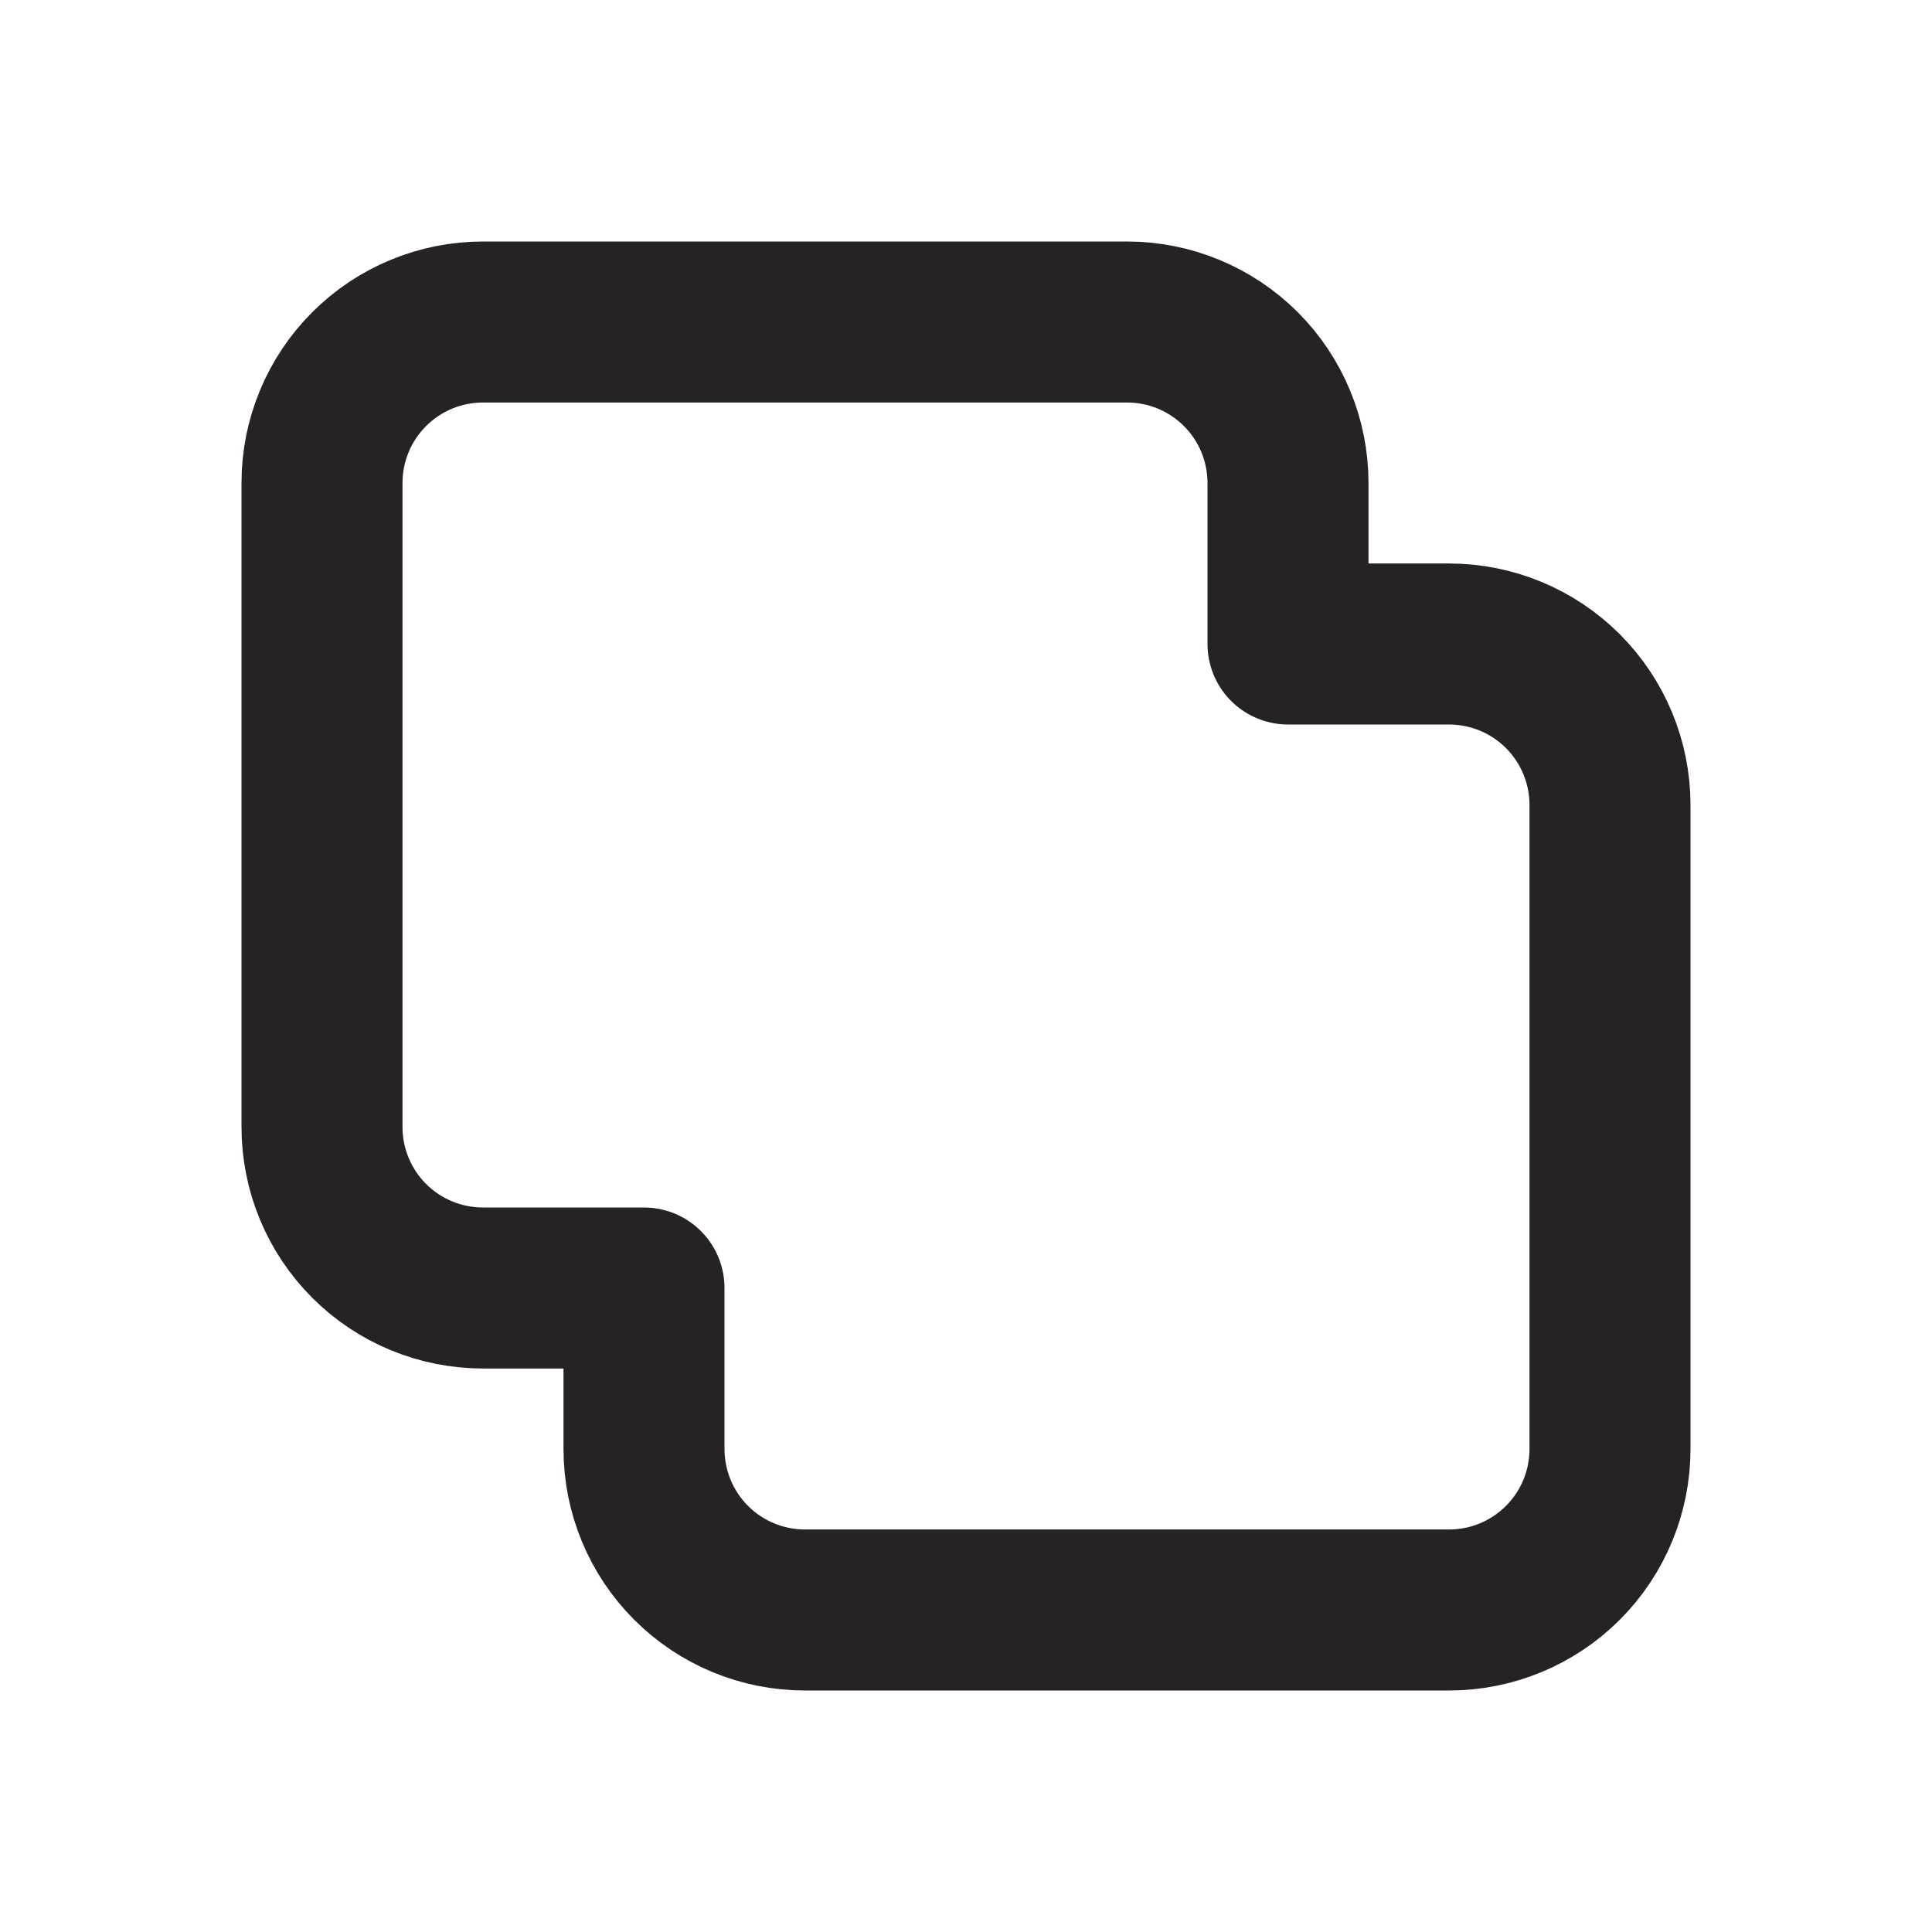
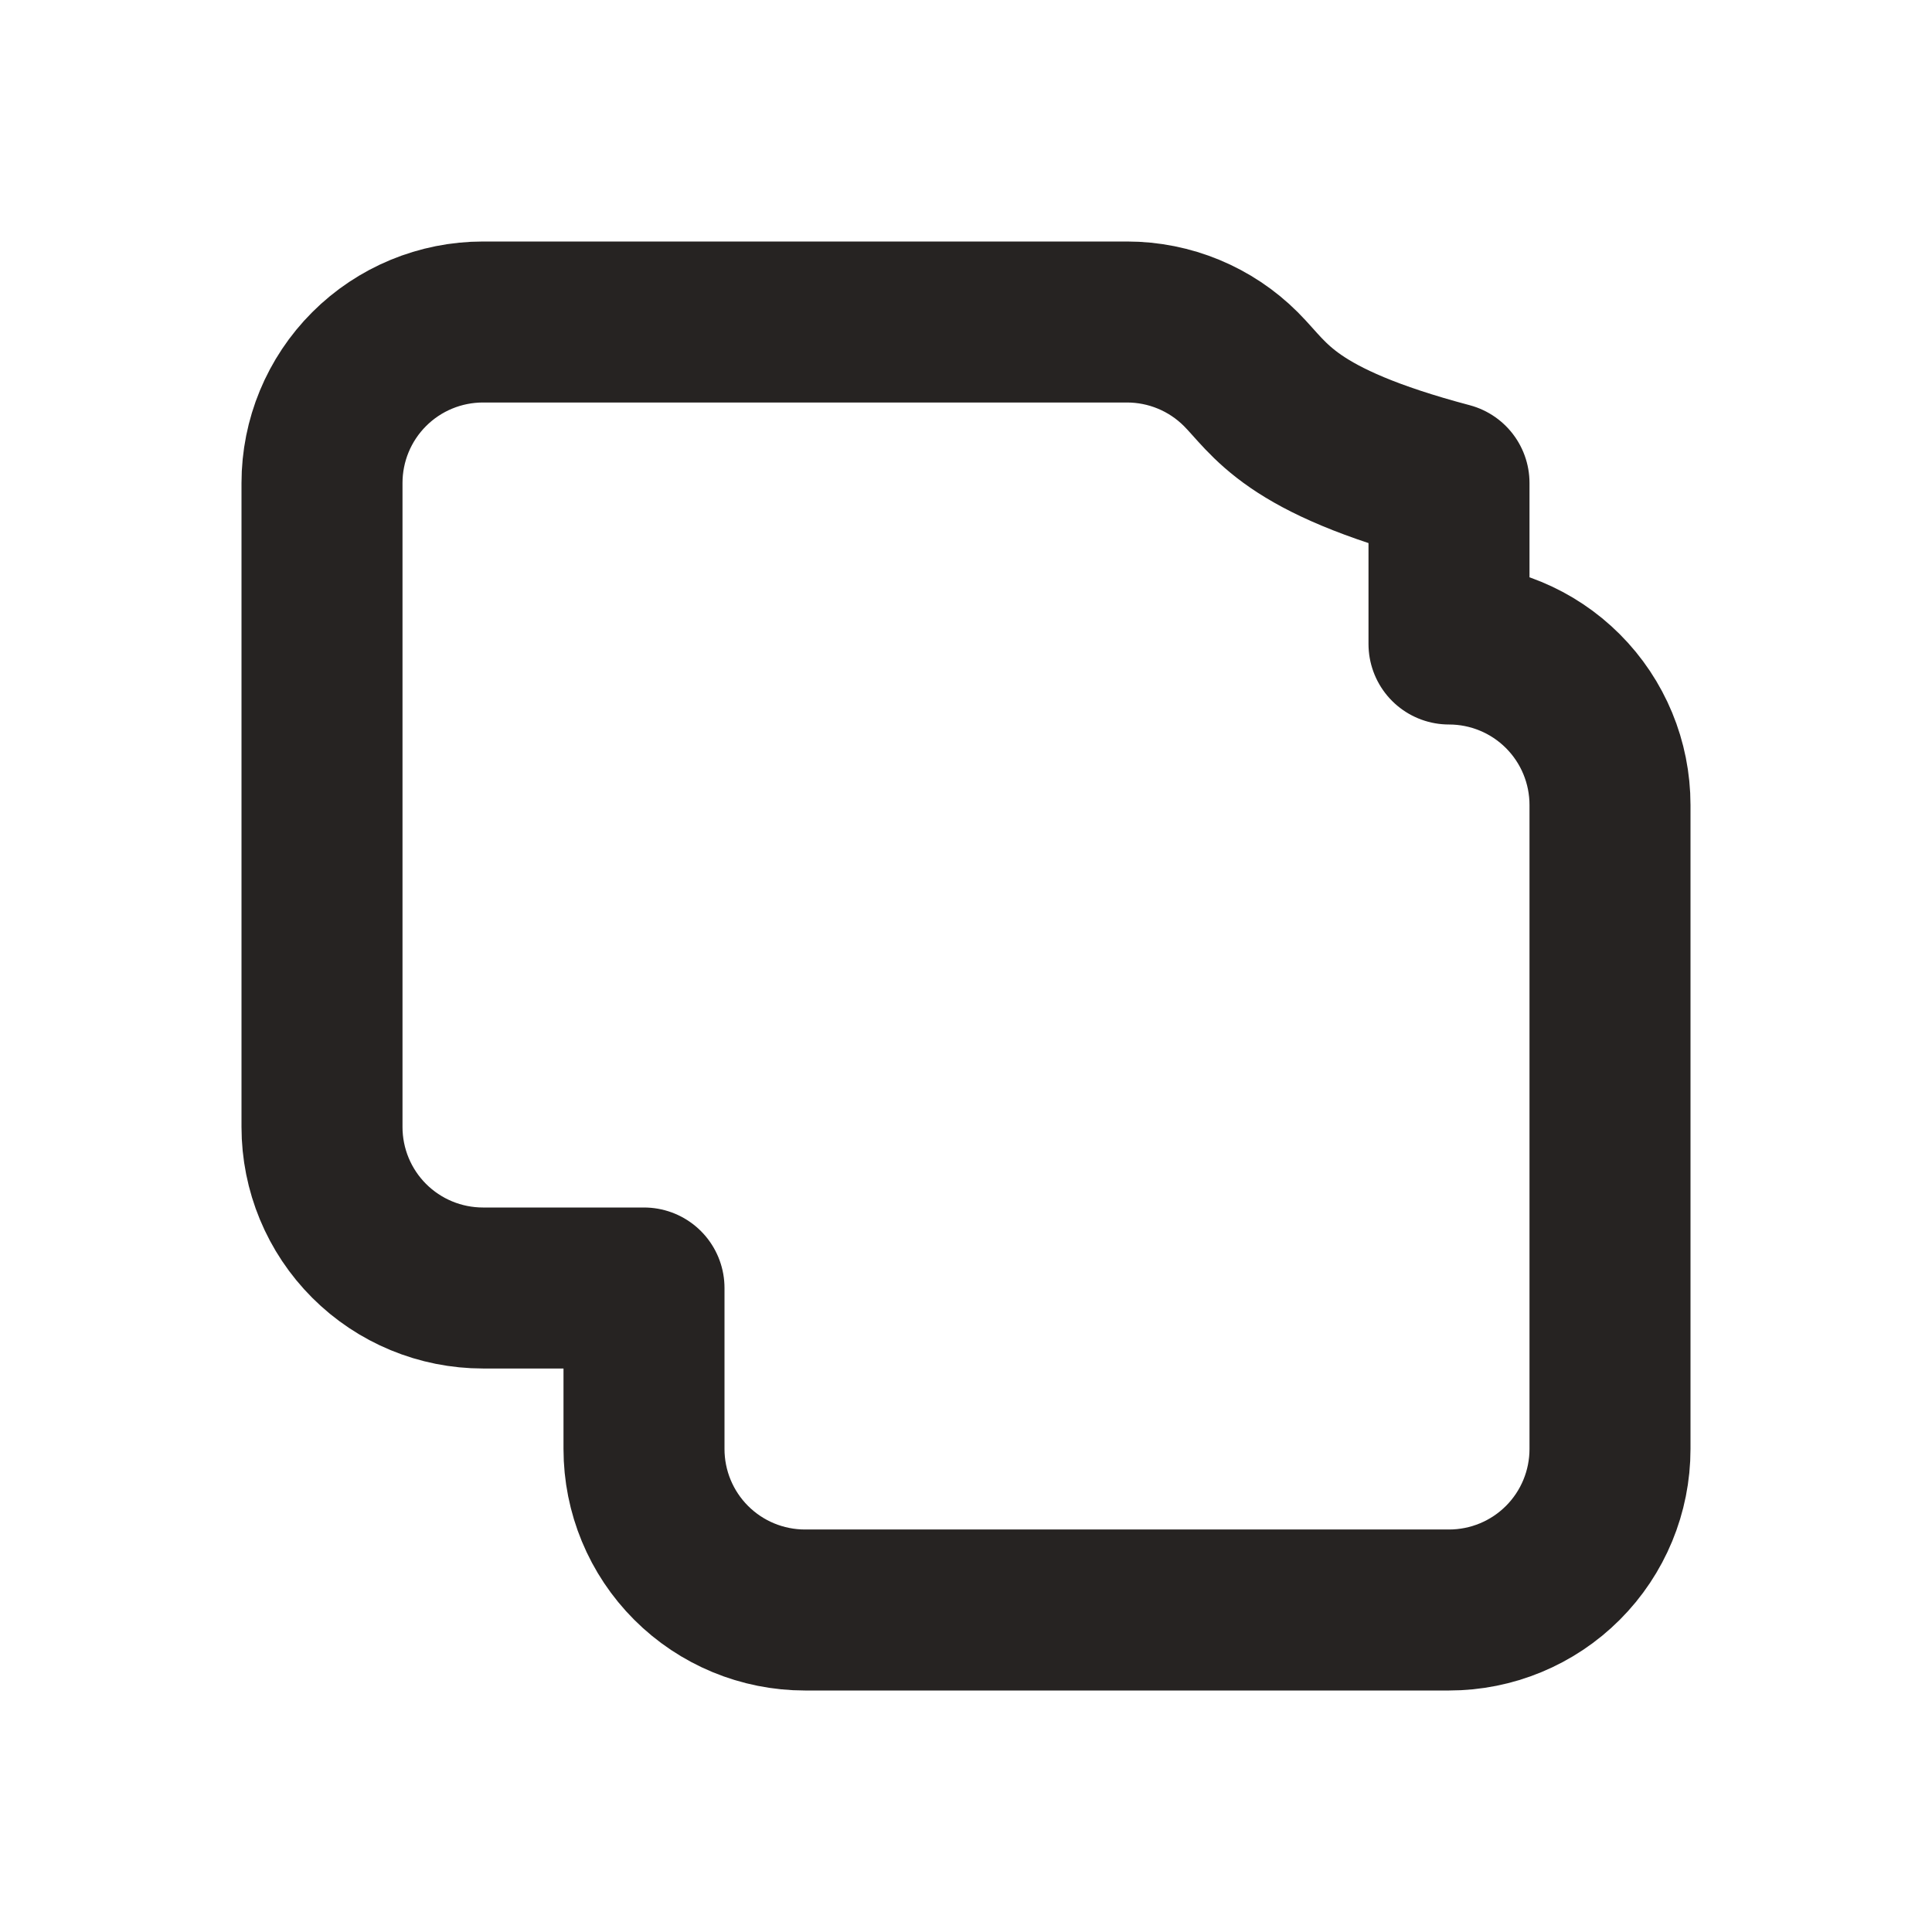
<svg xmlns="http://www.w3.org/2000/svg" width="30" height="30" viewBox="0 0 30 30" fill="none">
-   <path d="M10 20V22.5C10 23.163 10.263 23.799 10.732 24.268C11.201 24.737 11.837 25 12.5 25H22.5C23.163 25 23.799 24.737 24.268 24.268C24.737 23.799 25 23.163 25 22.5V12.5C25 11.837 24.737 11.201 24.268 10.732C23.799 10.263 23.163 10 22.5 10H20V7.5C20 6.837 19.737 6.201 19.268 5.732C18.799 5.263 18.163 5 17.5 5H7.5C6.837 5 6.201 5.263 5.732 5.732C5.263 6.201 5 6.837 5 7.5V17.5C5 18.163 5.263 18.799 5.732 19.268C6.201 19.737 6.837 20 7.5 20H10Z" stroke="#262322" stroke-width="2.5" stroke-linecap="round" stroke-linejoin="round" />
+   <path d="M10 20V22.5C10 23.163 10.263 23.799 10.732 24.268C11.201 24.737 11.837 25 12.5 25H22.5C23.163 25 23.799 24.737 24.268 24.268C24.737 23.799 25 23.163 25 22.5V12.5C25 11.837 24.737 11.201 24.268 10.732C23.799 10.263 23.163 10 22.5 10V7.5C20 6.837 19.737 6.201 19.268 5.732C18.799 5.263 18.163 5 17.5 5H7.5C6.837 5 6.201 5.263 5.732 5.732C5.263 6.201 5 6.837 5 7.5V17.5C5 18.163 5.263 18.799 5.732 19.268C6.201 19.737 6.837 20 7.5 20H10Z" stroke="#262322" stroke-width="2.5" stroke-linecap="round" stroke-linejoin="round" />
</svg>